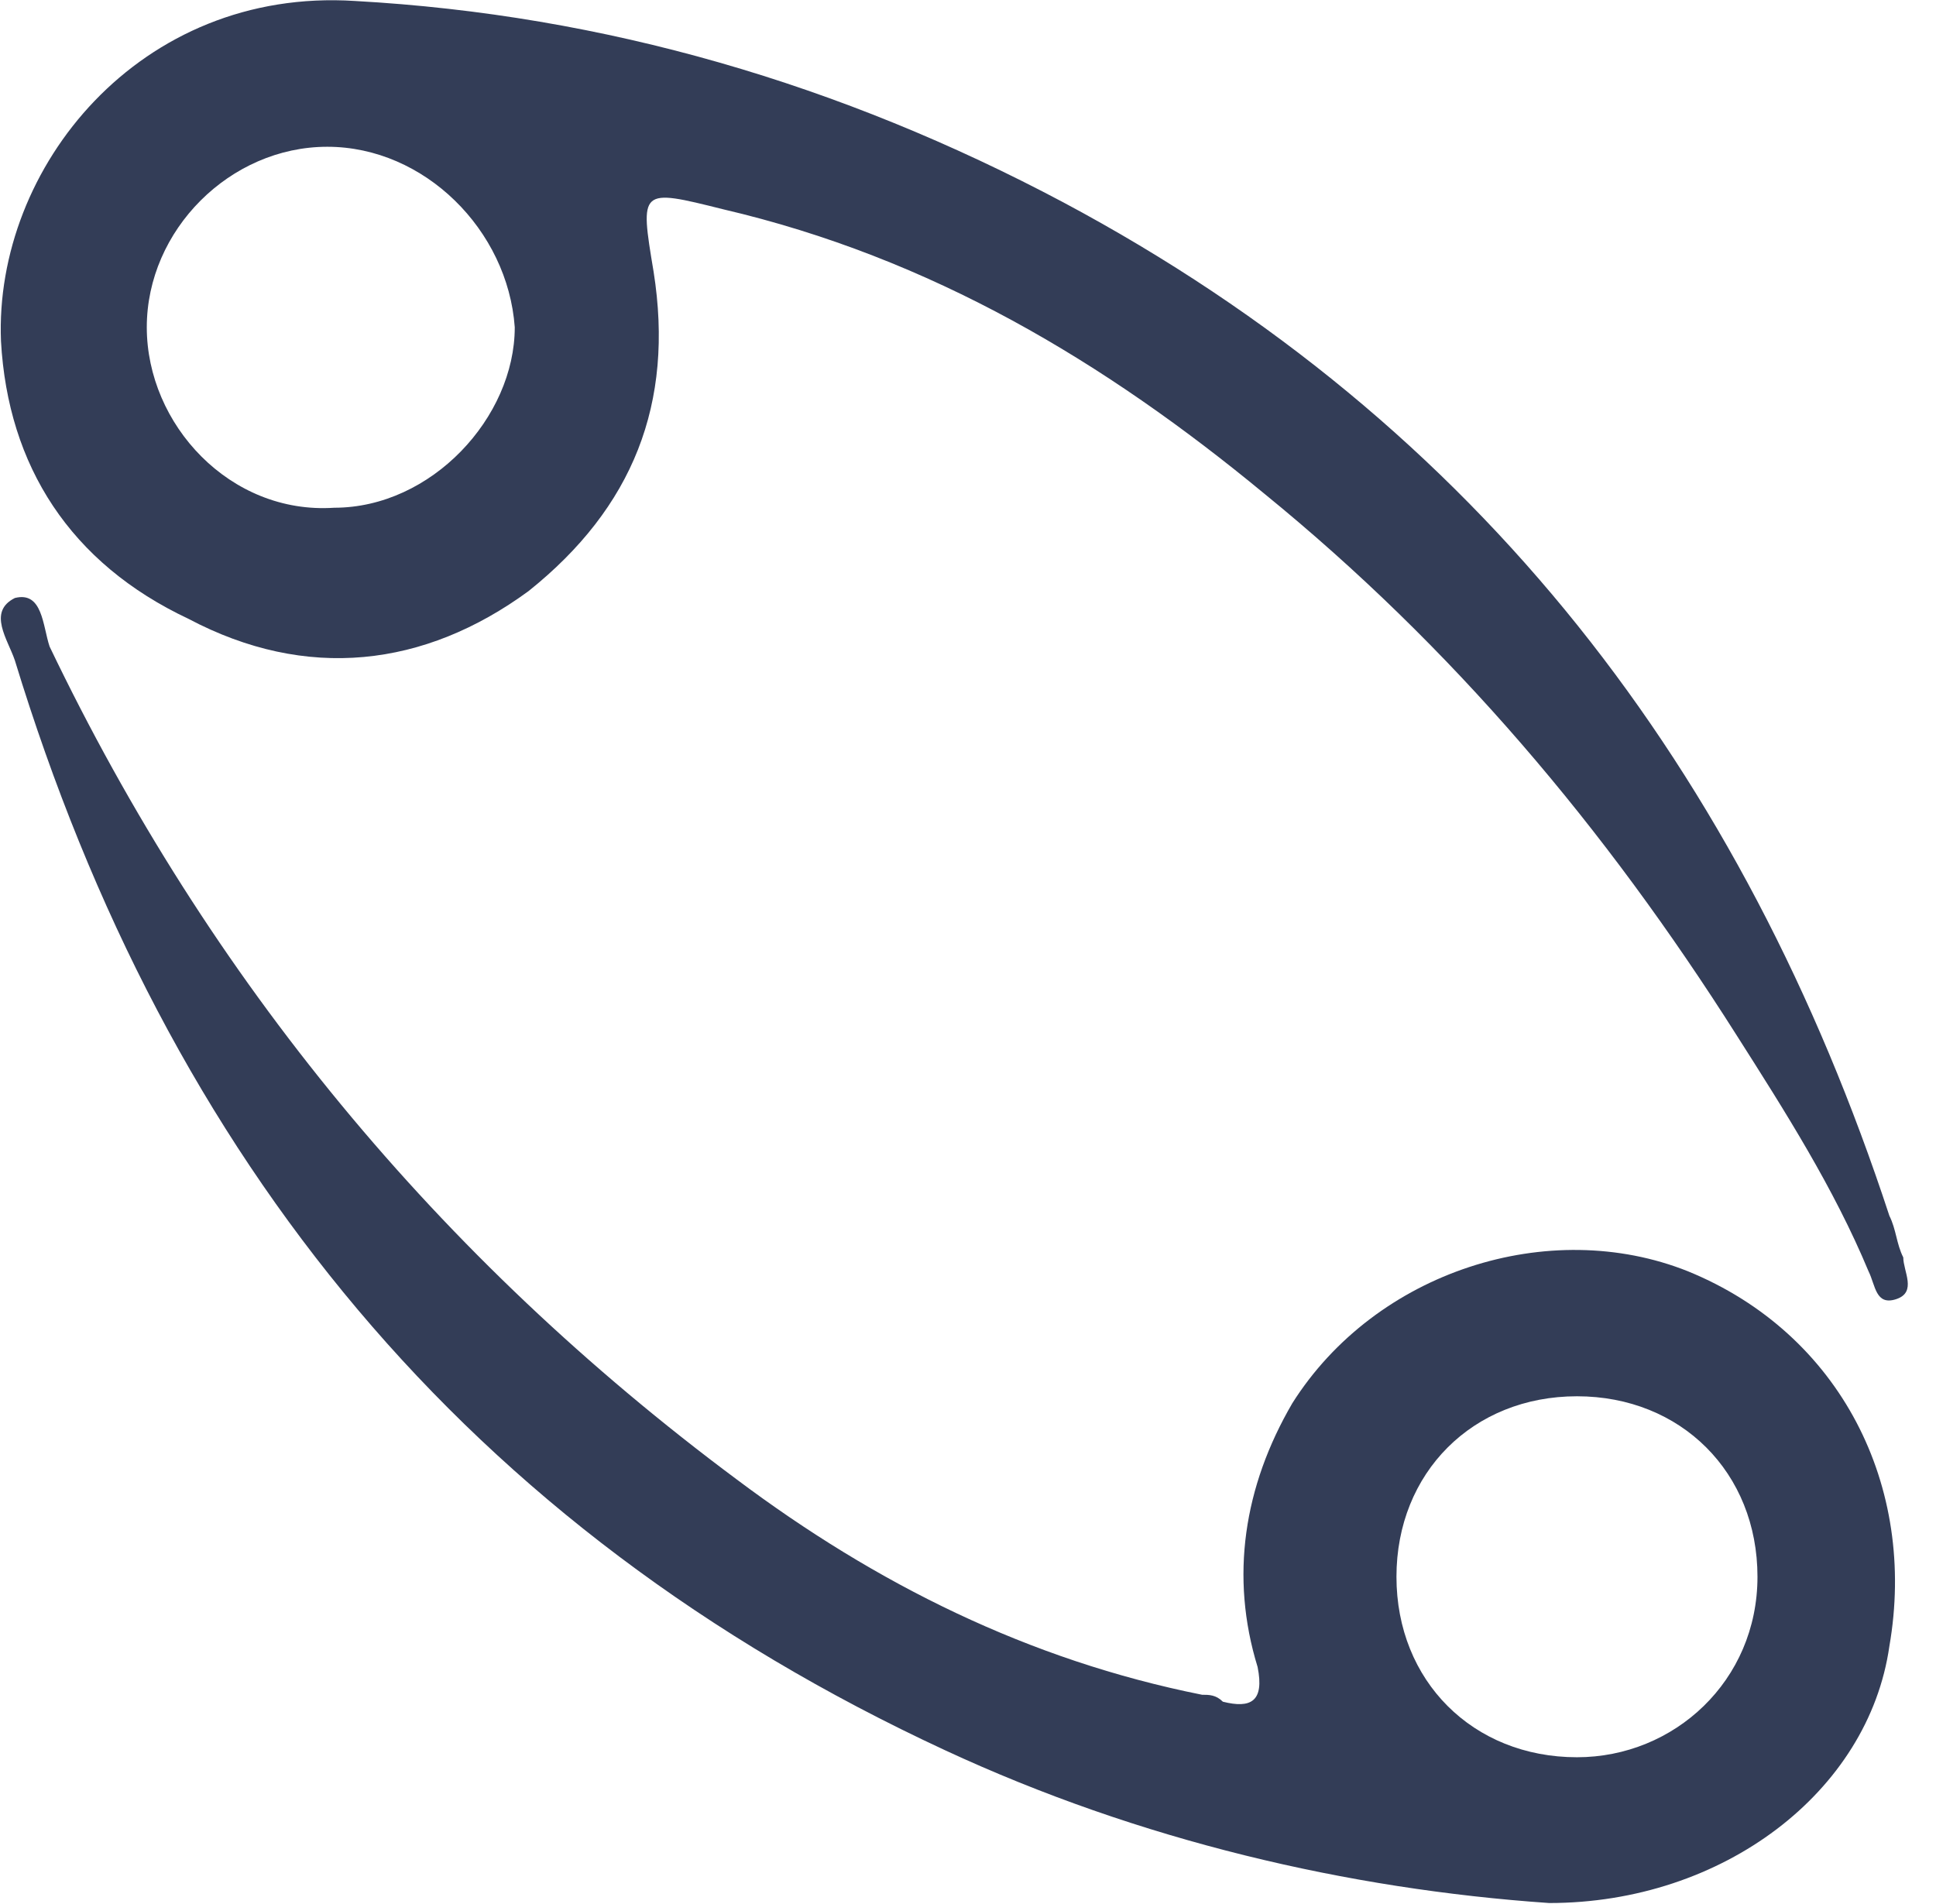
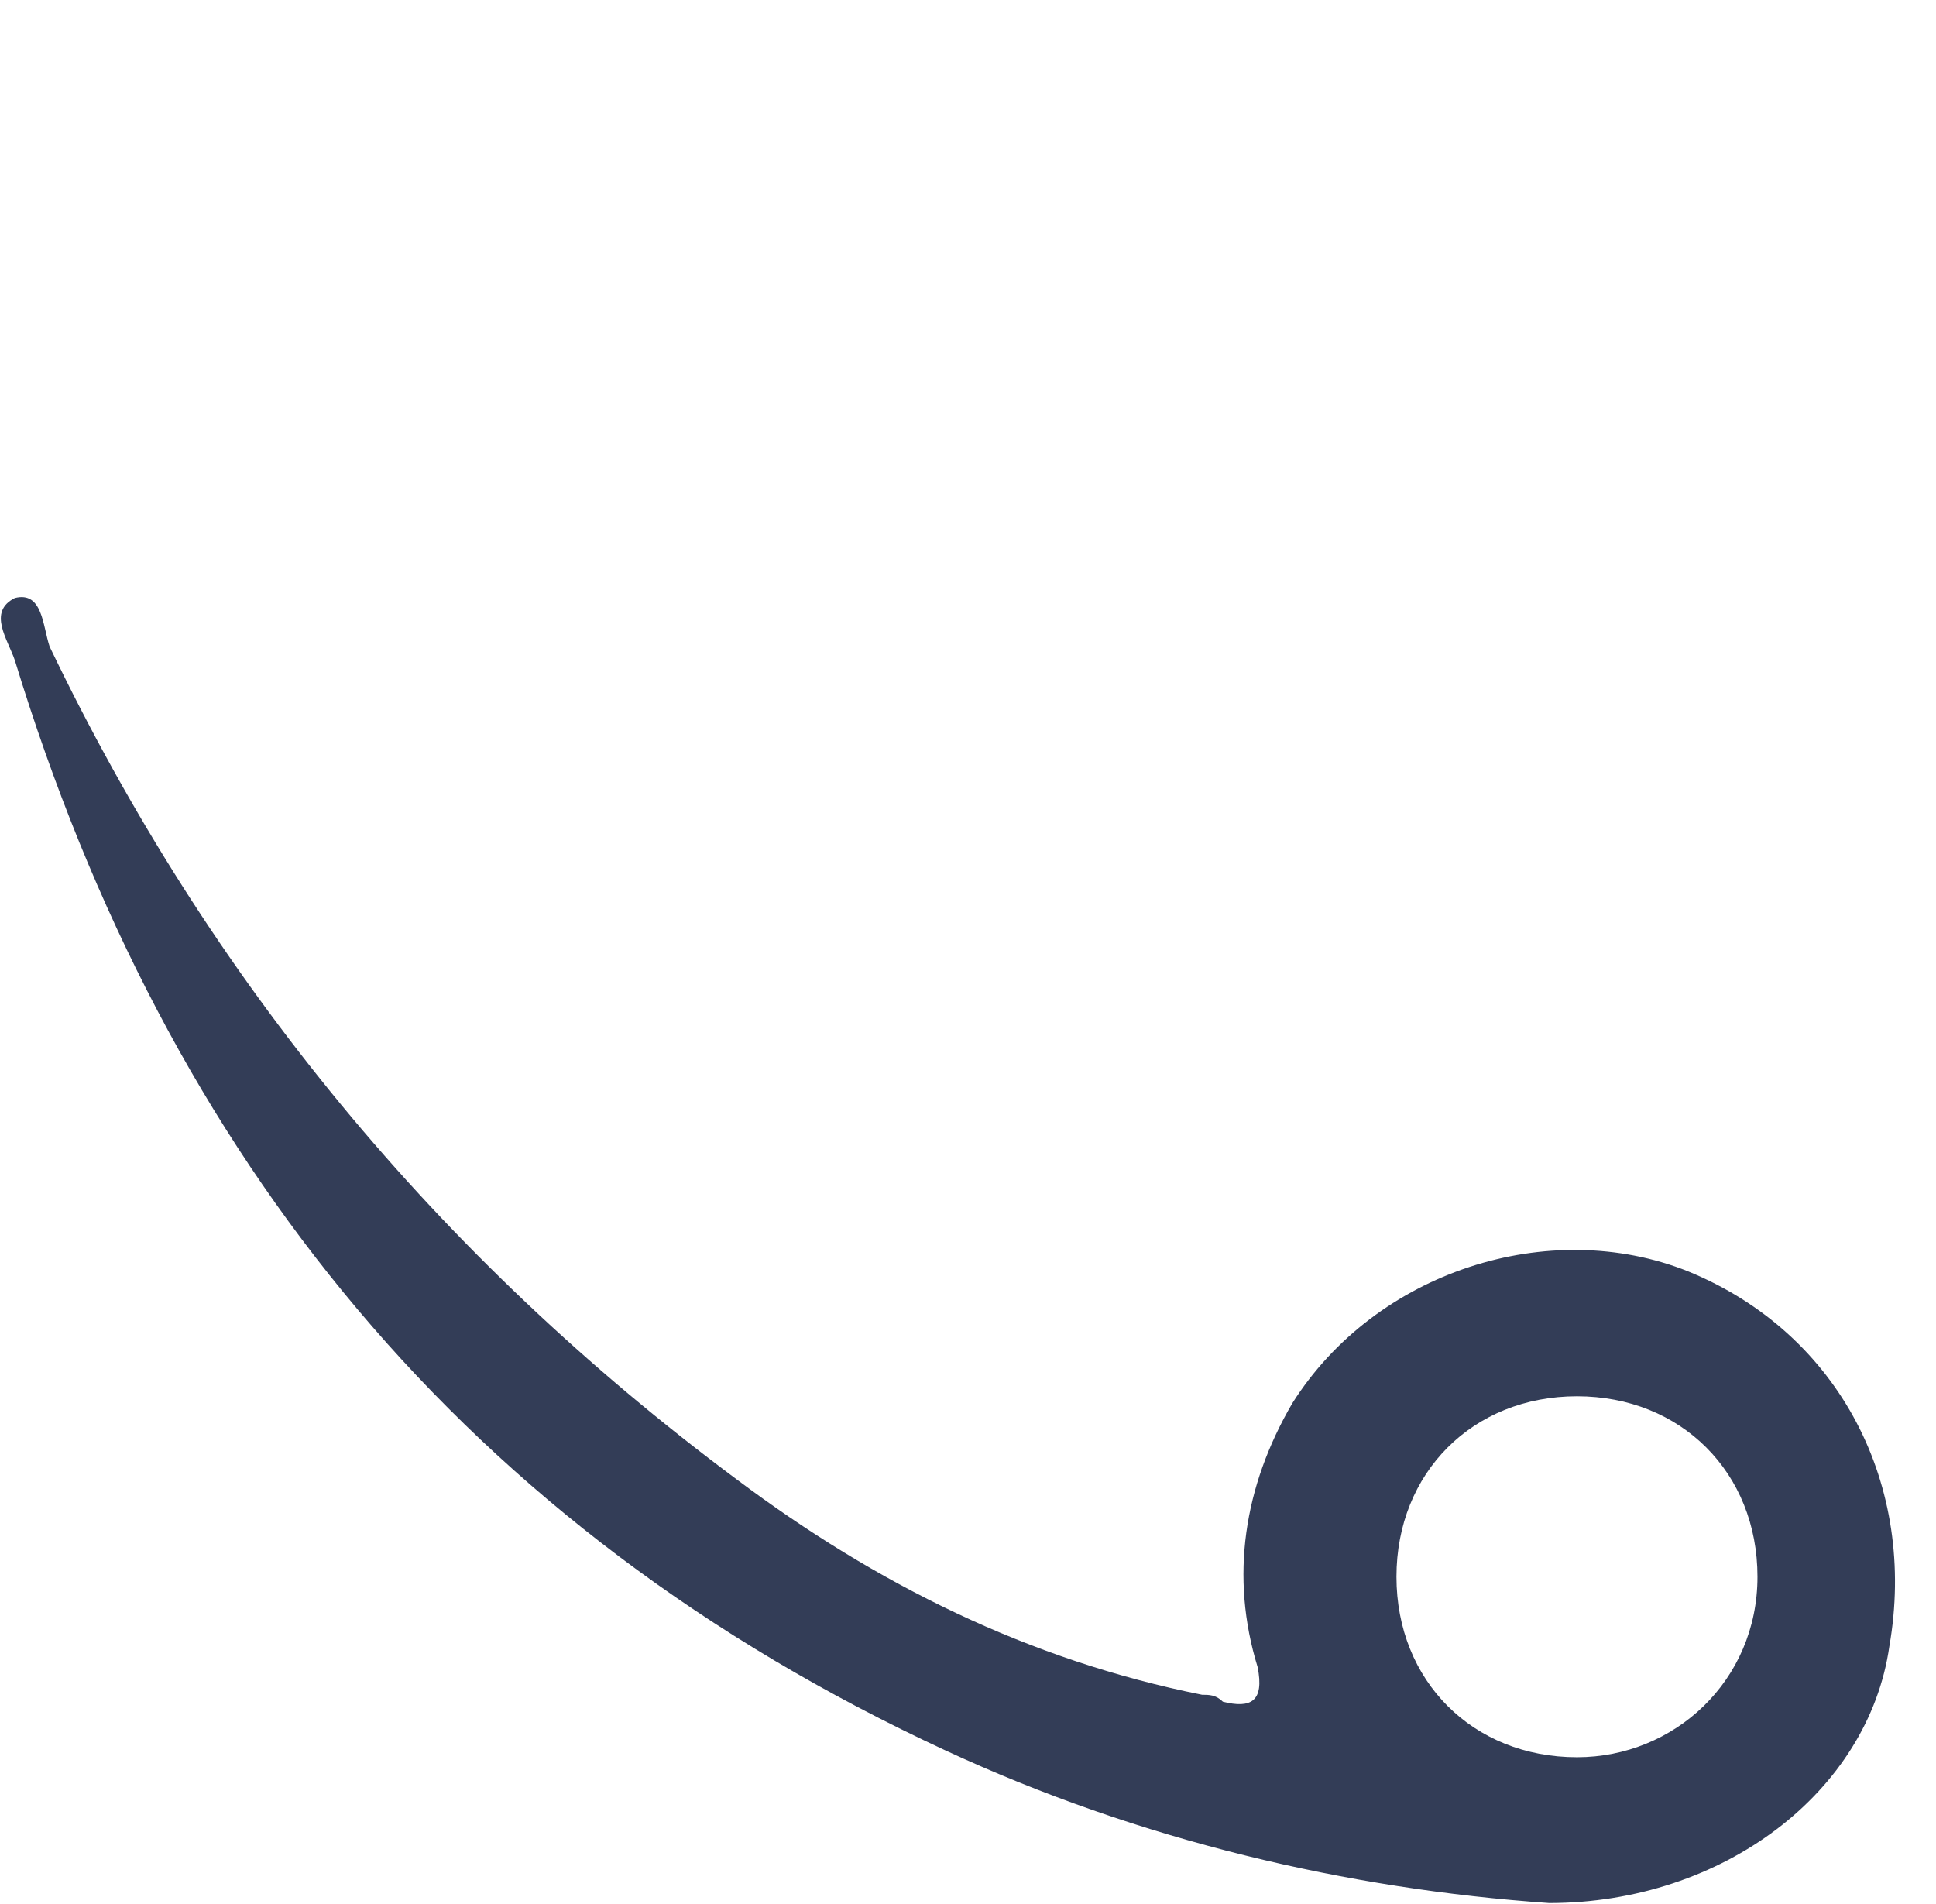
<svg xmlns="http://www.w3.org/2000/svg" width="61" height="60" viewBox="0 0 61 60" fill="none">
  <path d="M55.375 49.688C55.375 46.406 52.969 44 49.688 44C46.406 44 44 46.406 44 49.688C44 52.969 46.406 55.375 49.688 55.375C52.75 55.375 55.375 52.969 55.375 49.688ZM48.812 59.969C42.469 59.531 35.906 58 29.781 55.156C14.688 48.156 5.281 36.563 0.469 20.813C0.25 20.156 -0.406 19.281 0.469 18.844C1.344 18.625 1.344 19.719 1.563 20.375C6.594 30.875 13.812 39.625 23.219 46.625C27.594 49.906 32.406 52.313 37.875 53.406C38.094 53.406 38.312 53.406 38.531 53.625C39.406 53.844 39.844 53.625 39.625 52.531C38.75 49.688 39.188 46.844 40.719 44.219C43.344 40.063 48.812 38.313 53.188 40.063C58 42.031 60.406 46.844 59.531 51.875C58.875 56.469 54.281 59.969 48.812 59.969Z" fill="#333D57" />
-   <path d="M10.312 4.625C7.25 4.625 4.625 7.25 4.625 10.313C4.625 13.375 7.25 16.219 10.531 16C13.594 16 16.219 13.156 16.219 10.313C16 7.25 13.375 4.625 10.312 4.625ZM11.188 0.031C19.062 0.469 26.5 2.656 33.5 6.375C46.625 13.375 54.938 24.312 59.531 38.312C59.75 38.75 59.75 39.188 59.969 39.625C59.969 40.062 60.406 40.719 59.75 40.938C59.094 41.156 59.094 40.5 58.875 40.063C57.781 37.438 56.25 35.031 54.719 32.625C50.562 26.063 45.75 20.375 39.844 15.563C34.812 11.406 29.344 8.125 22.781 6.594C20.156 5.938 20.156 5.938 20.594 8.563C21.25 12.719 19.938 16 16.656 18.625C13.375 21.031 9.656 21.469 5.937 19.5C2.219 17.75 0.25 14.688 0.031 10.75C-0.188 5.281 4.406 -0.406 11.188 0.031Z" fill="#333D57" />
</svg>